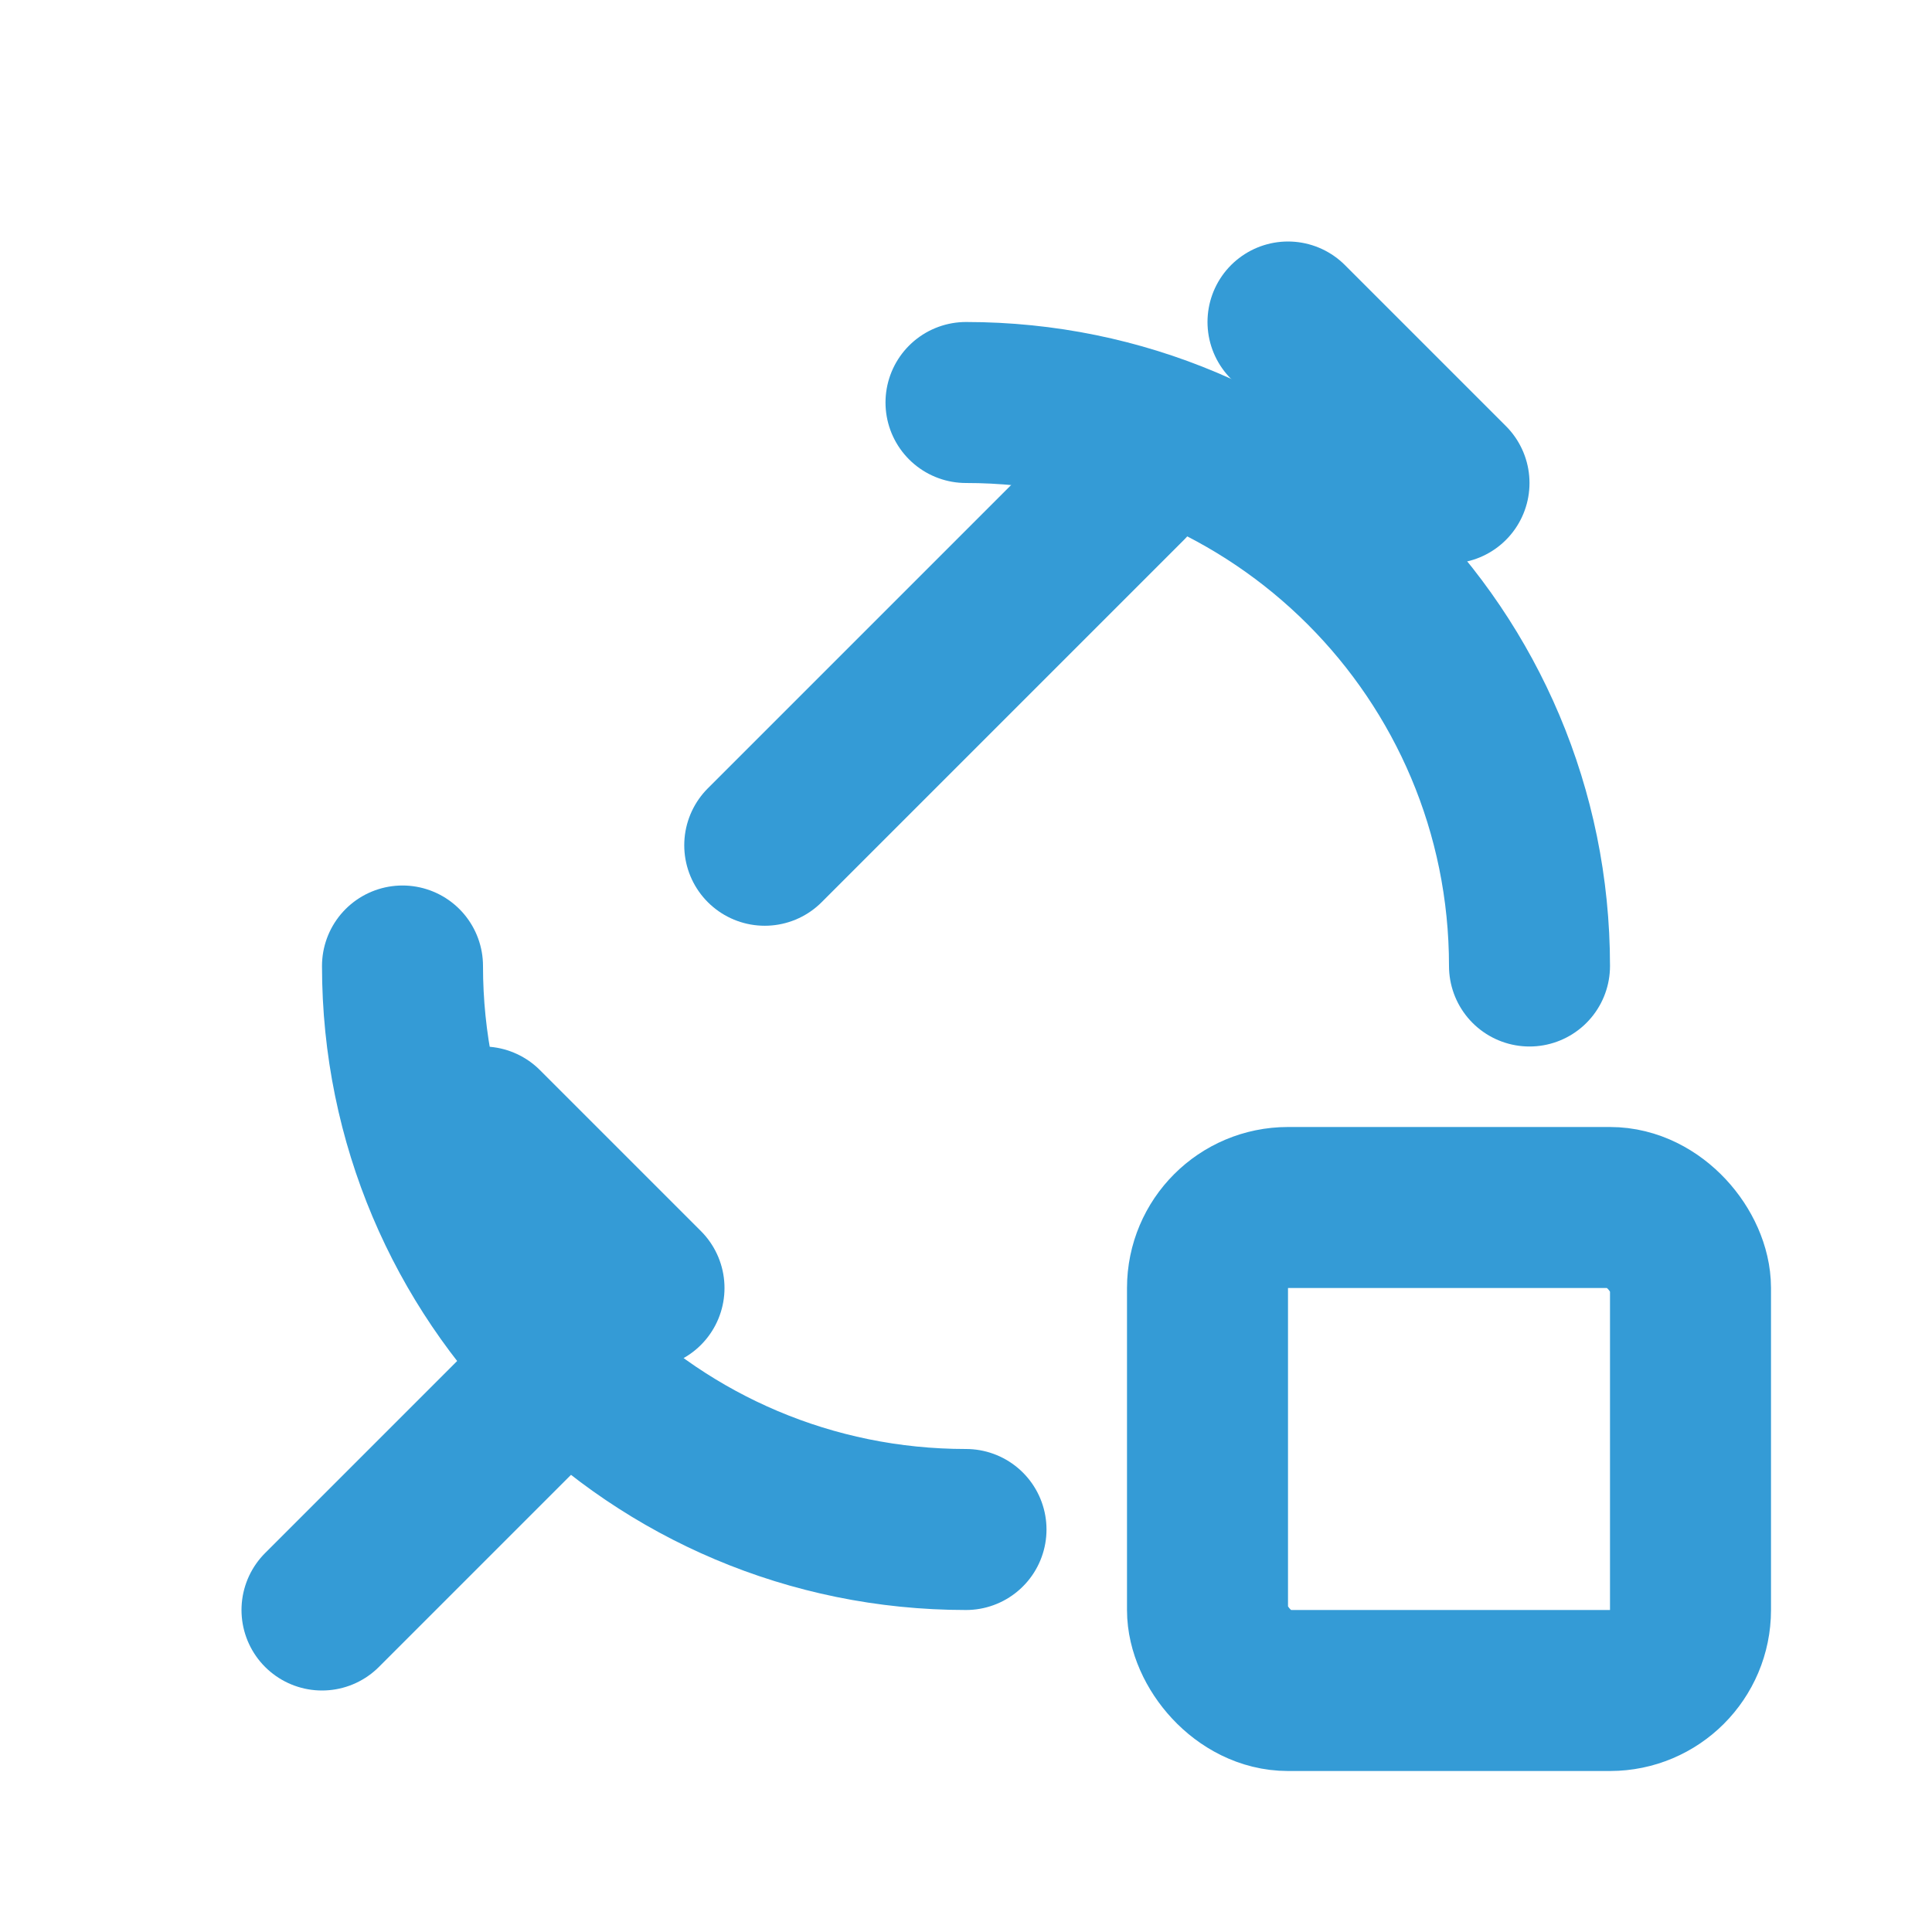
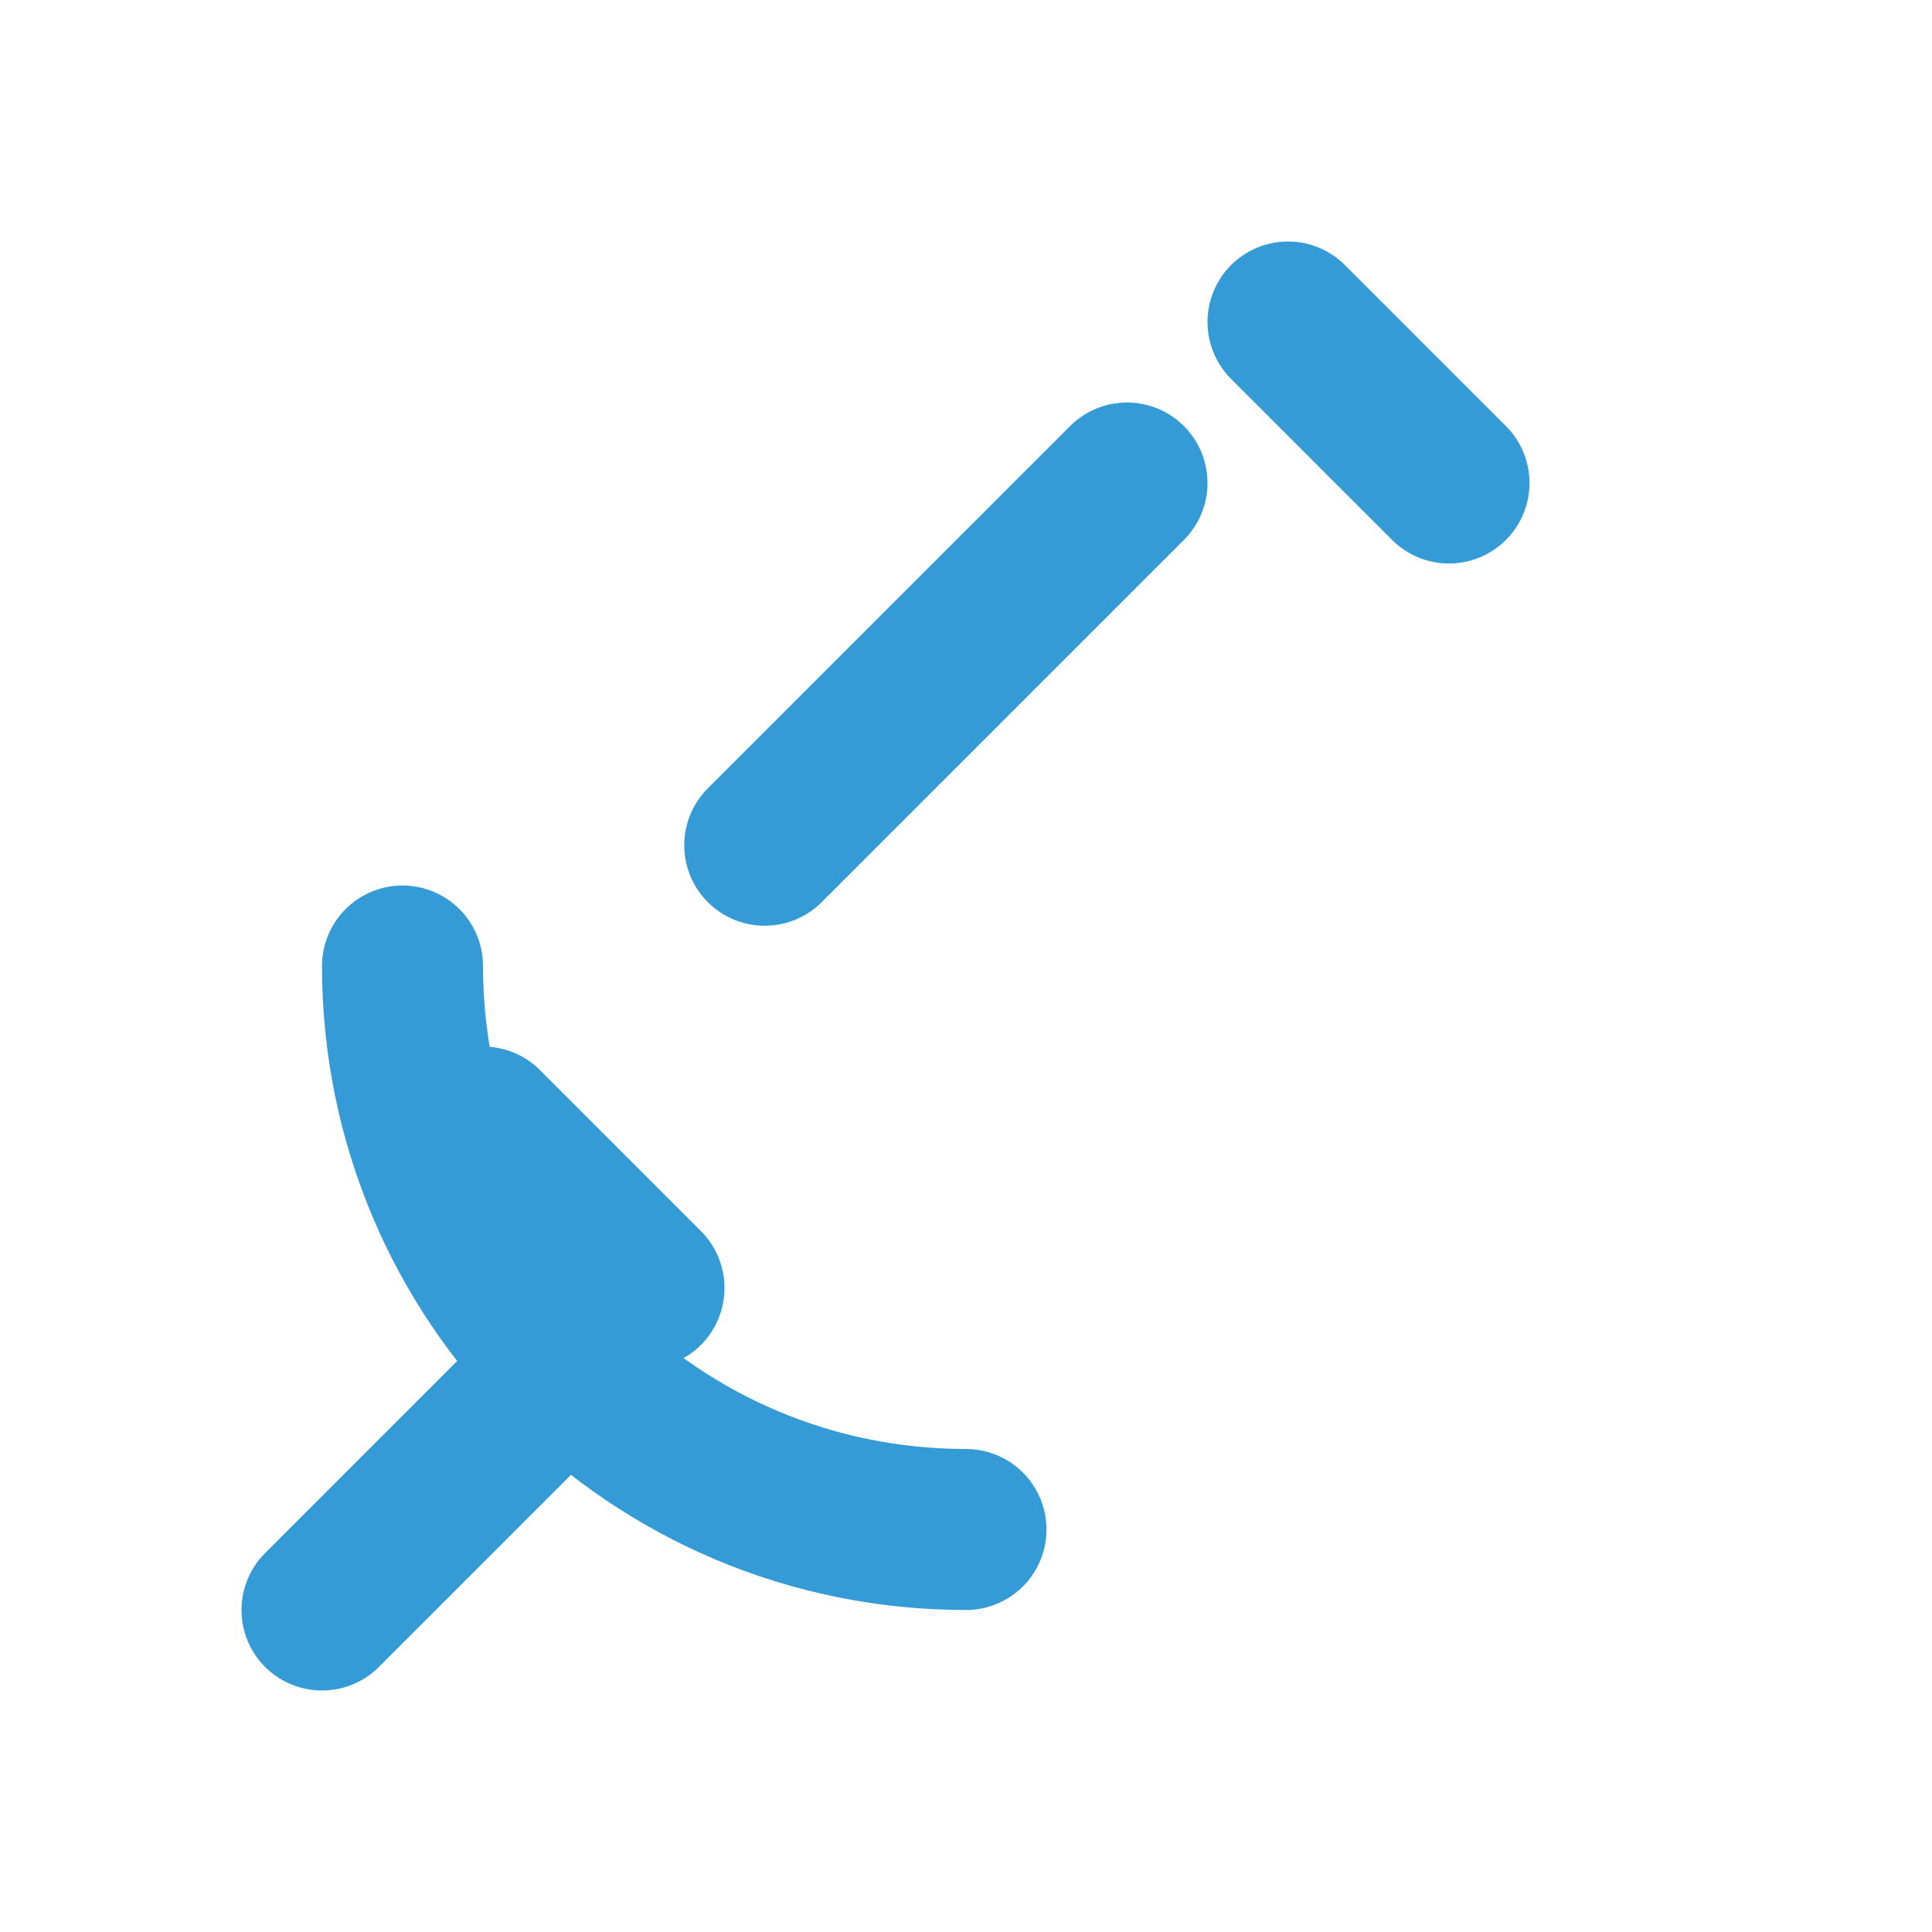
<svg xmlns="http://www.w3.org/2000/svg" viewBox="0 0 24 24" fill="none" stroke="#349bd6" stroke-width="2" stroke-linecap="round" stroke-linejoin="round">
  <path d="M14 6l-4.5 4.5" />
  <path d="M16 4l2 2" />
  <path d="M8 16l-2-2" />
  <path d="M4 20l2.5-2.5" />
-   <path d="M19 12c0-3.87-3.13-7-7-7" />
  <path d="M5 12c0 3.87 3.13 7 7 7" />
-   <rect x="15" y="15" width="6" height="6" rx="1" />
</svg>